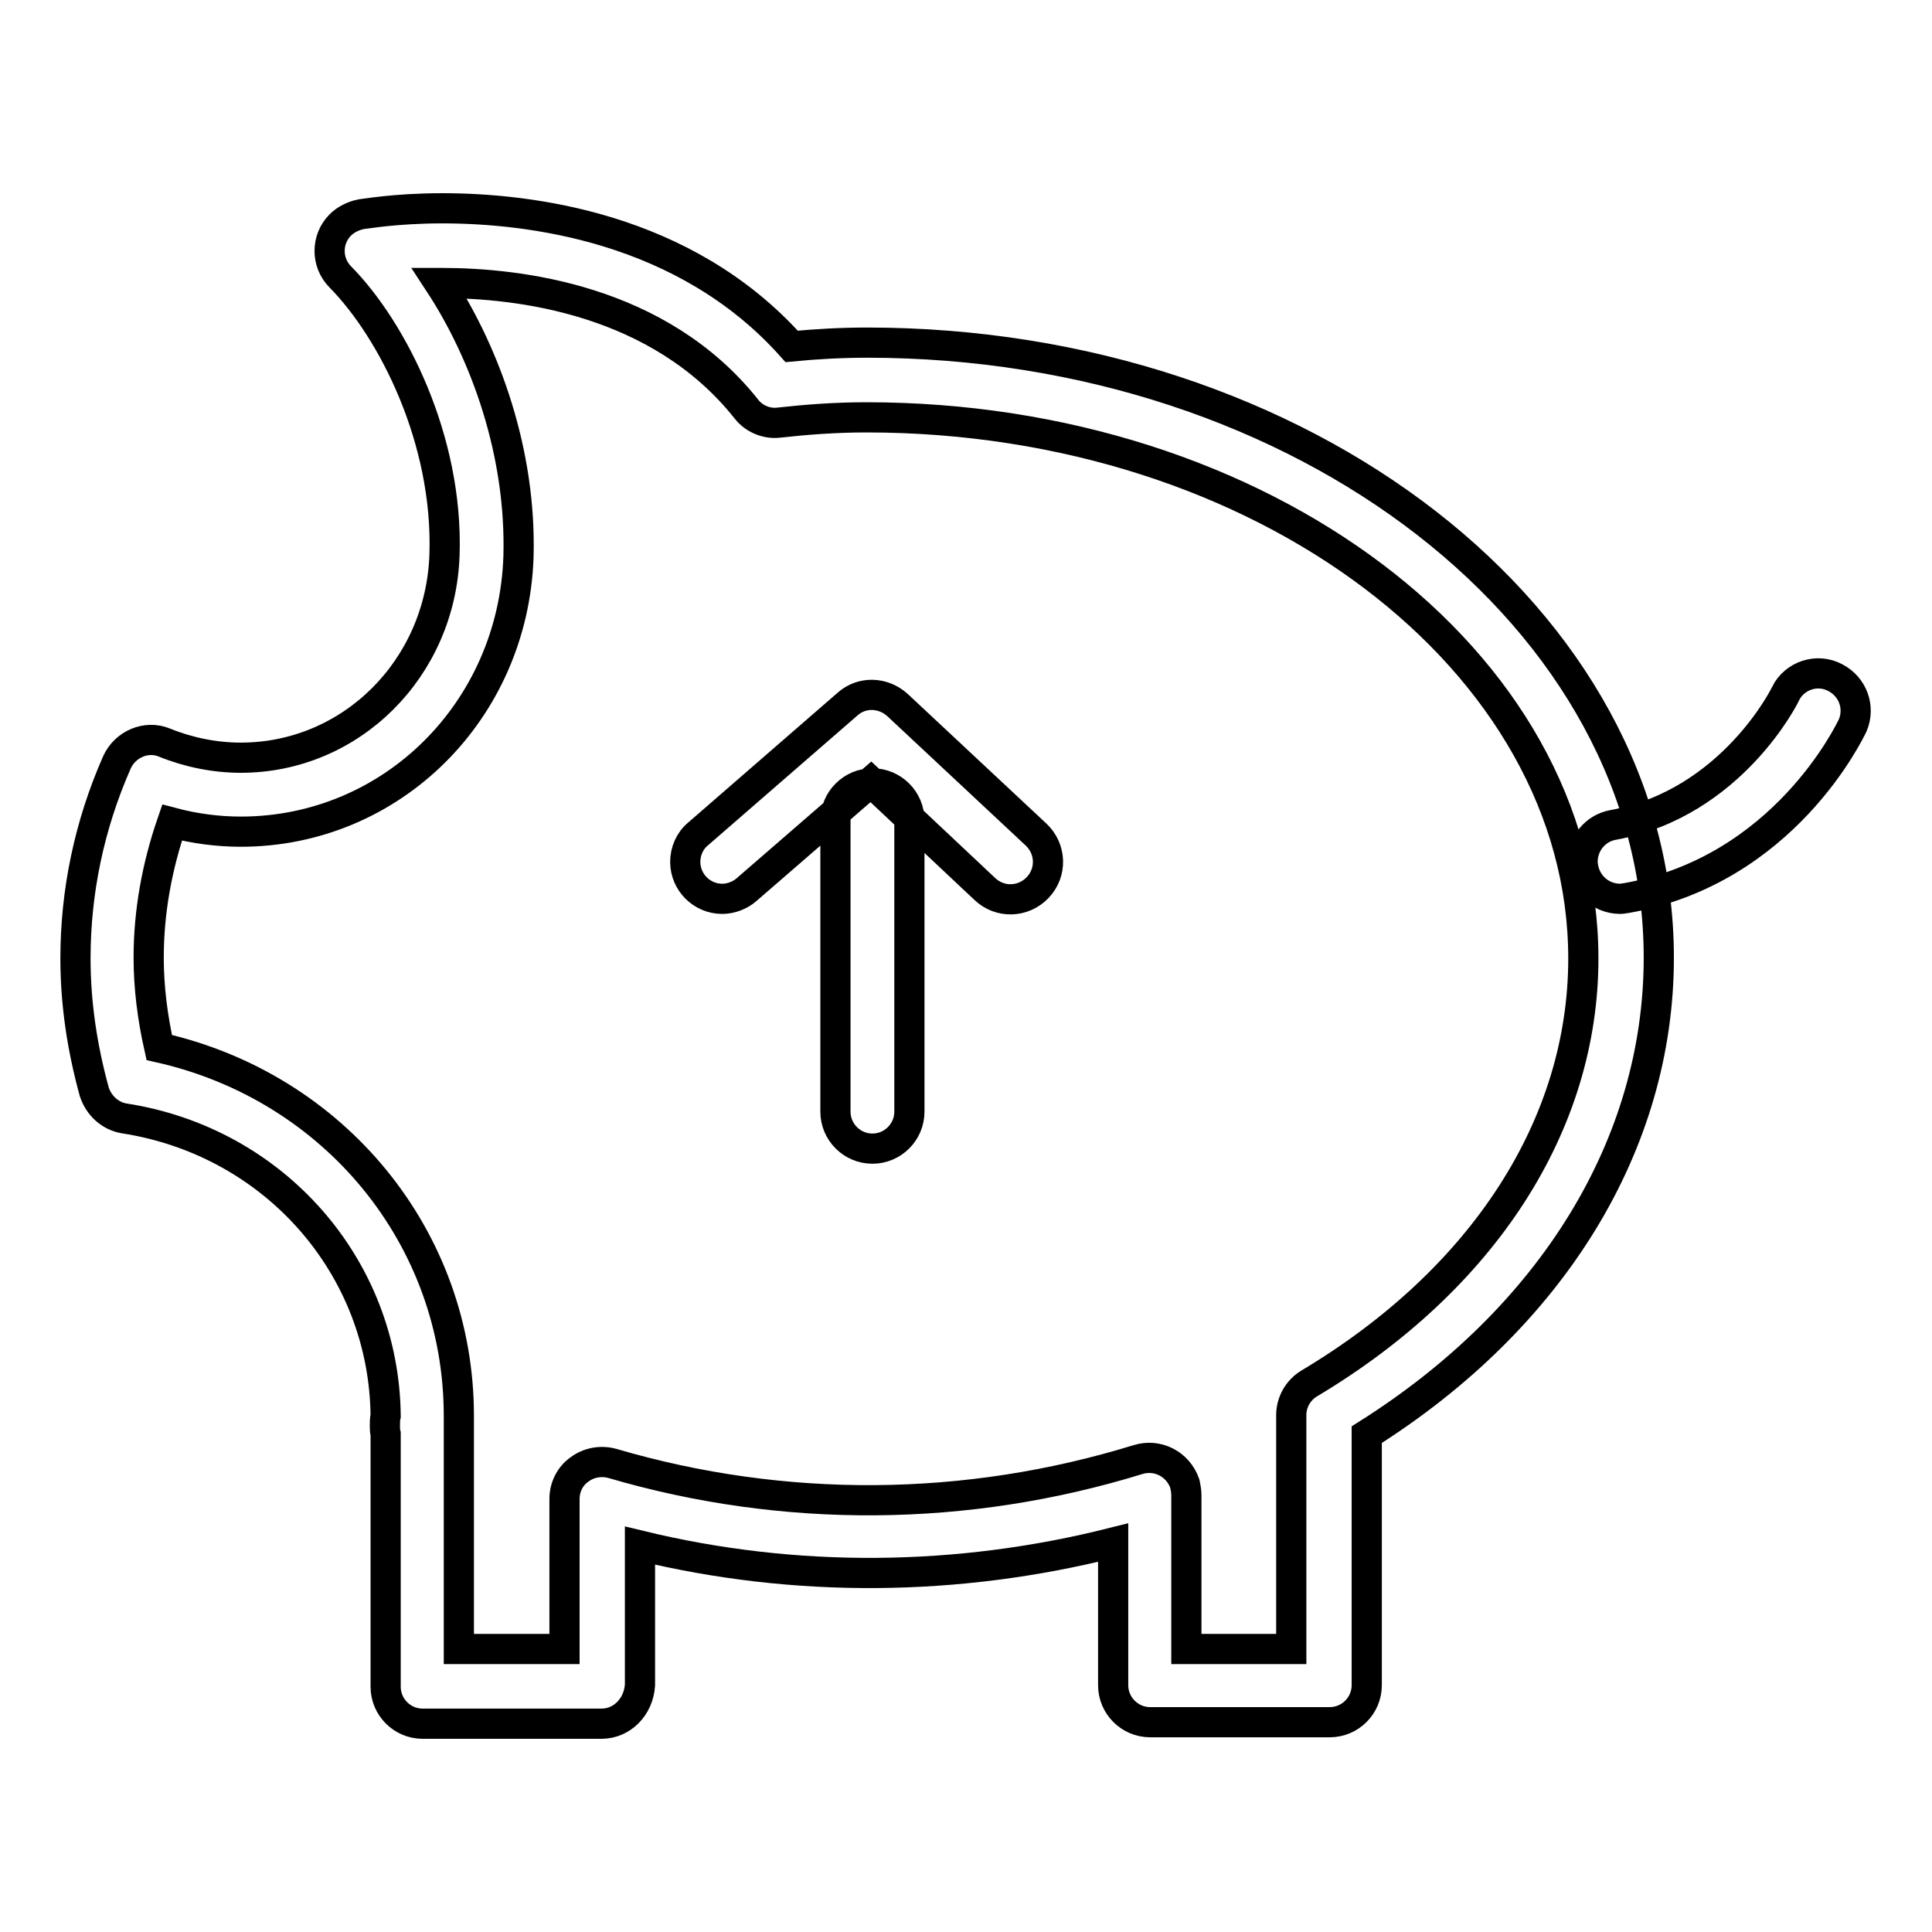
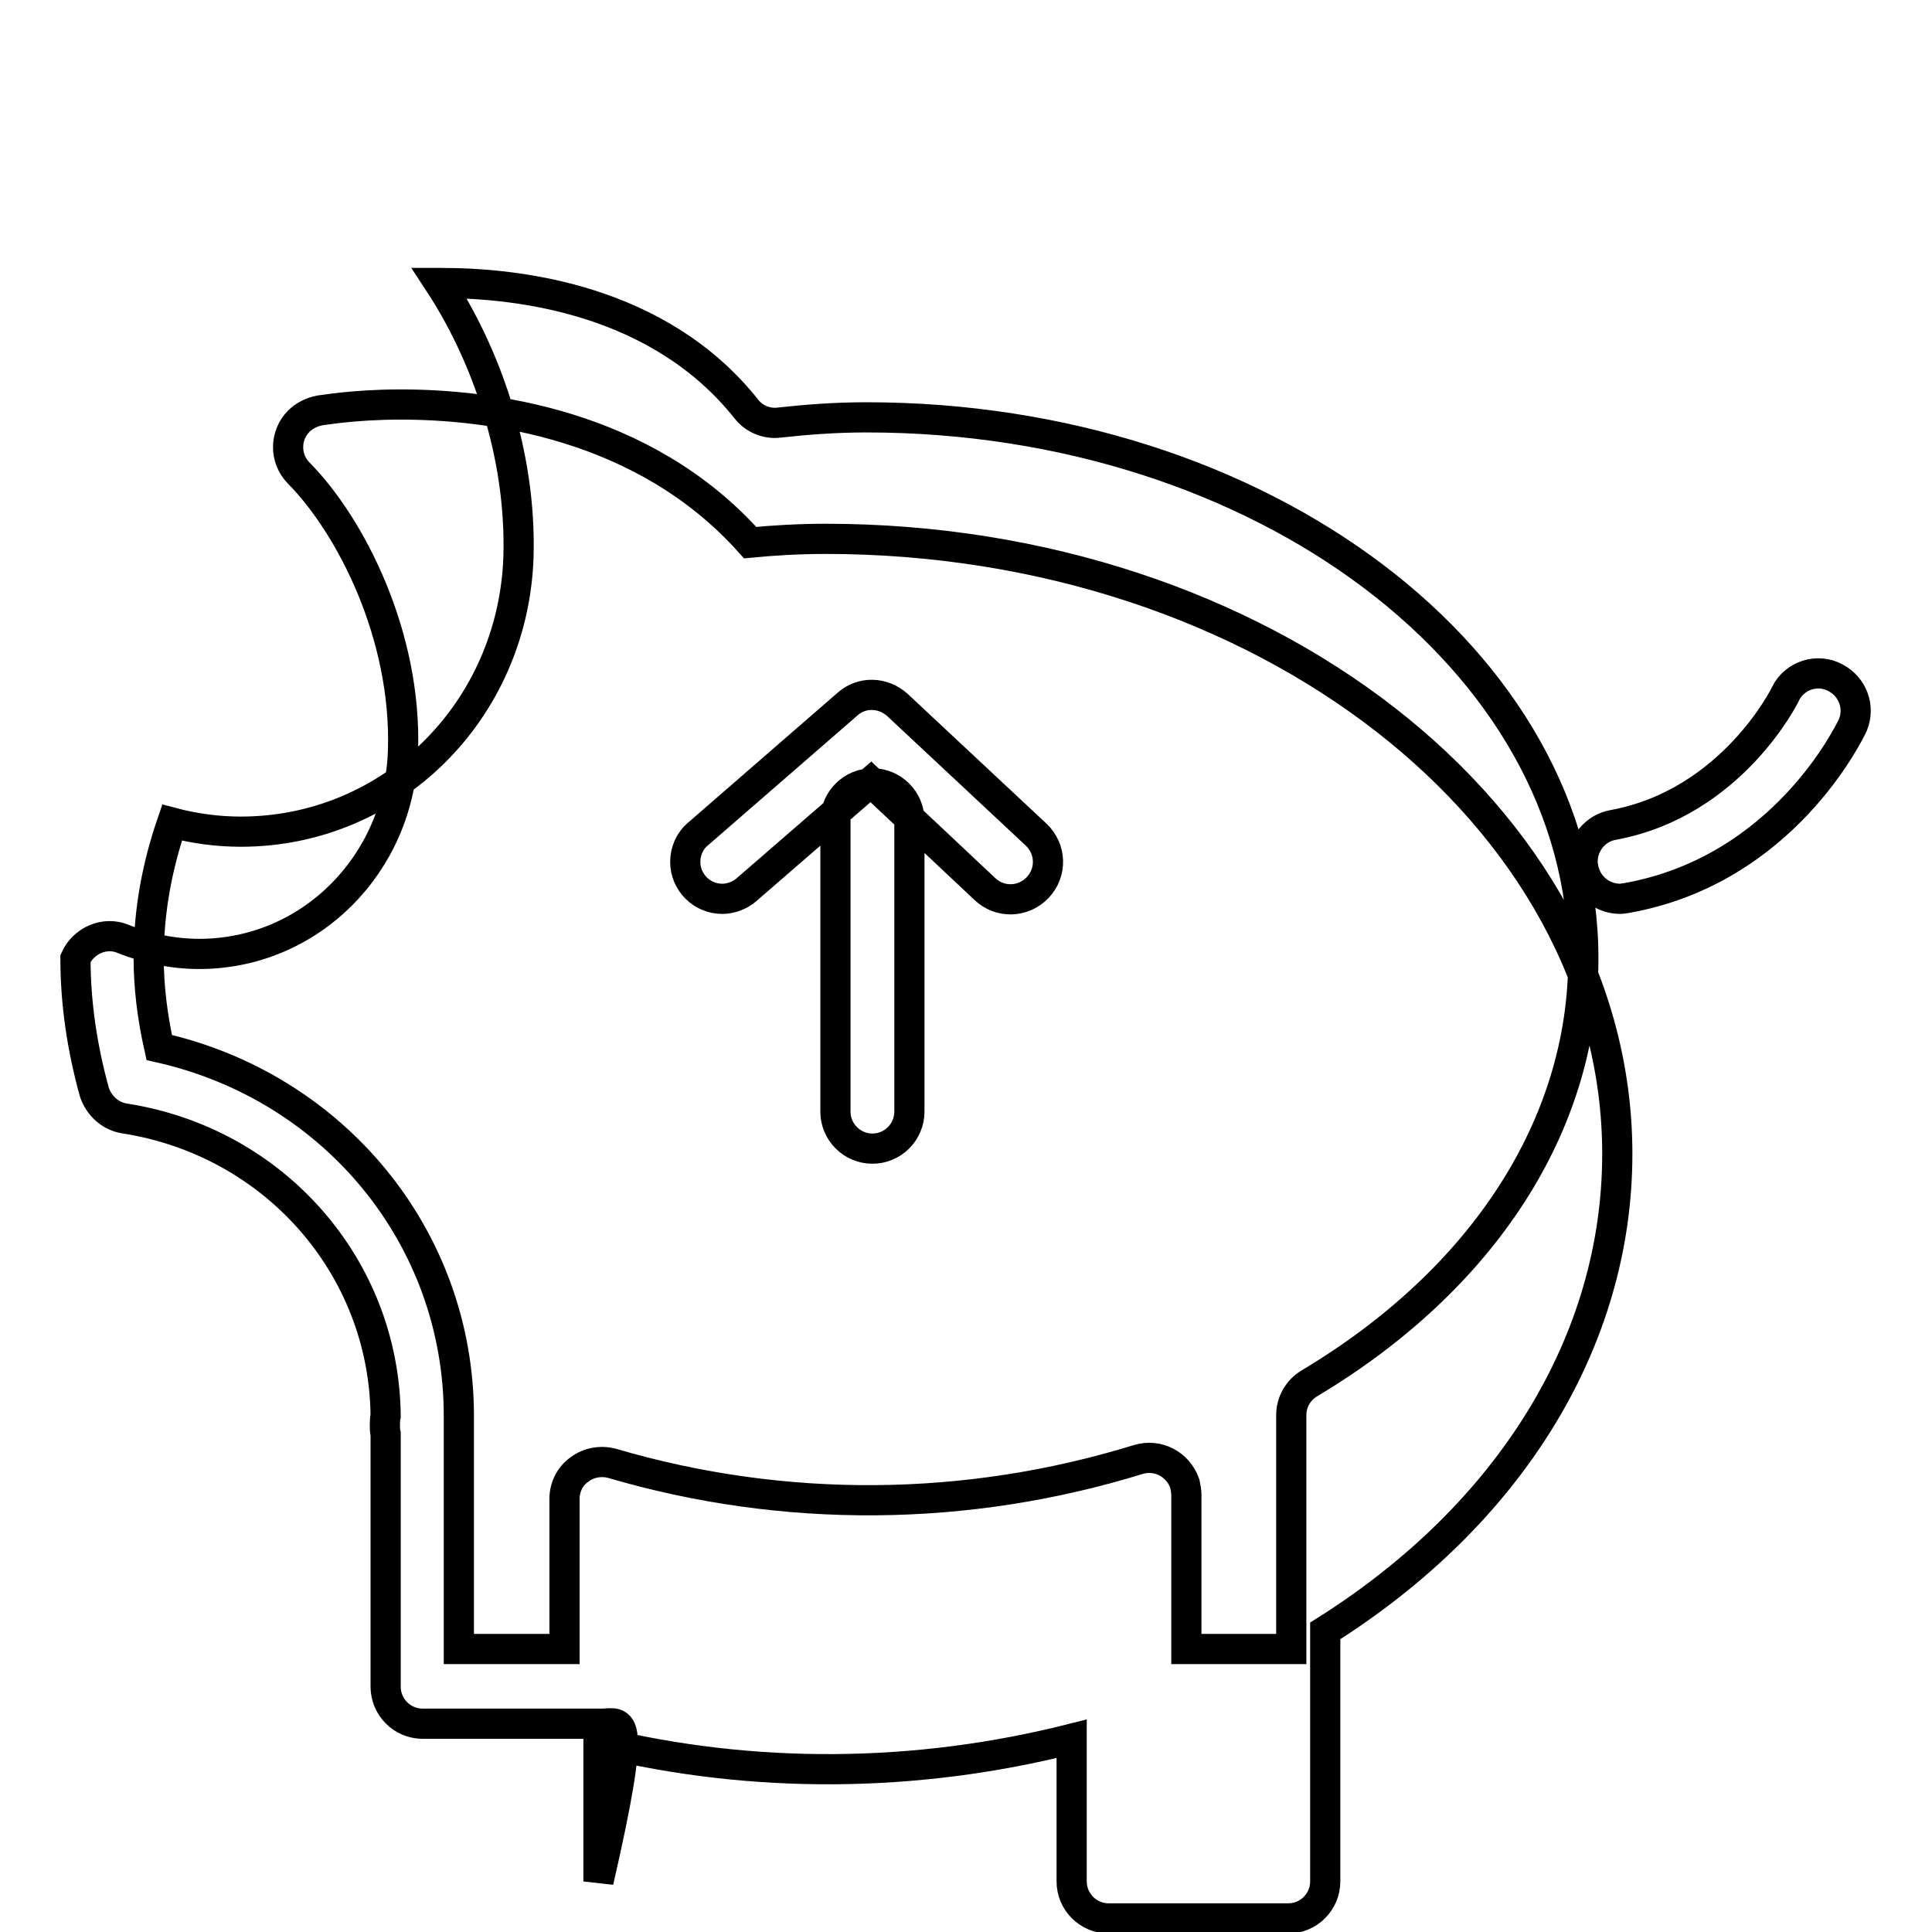
<svg xmlns="http://www.w3.org/2000/svg" version="1.1" x="0px" y="0px" viewBox="0 0 256 256" enable-background="new 0 0 256 256" xml:space="preserve">
  <g>
-     <path stroke-width="4" fill-opacity="0" stroke="#000000" d="M79.7,228.4H56c-2.7,0-4.9-2.2-4.9-4.9v-33.5c-0.1-0.4-0.1-0.7-0.1-1.1c0-0.4,0-0.9,0.1-1.3 c-0.2-19.7-14.7-36.3-34.6-39.4c-1.9-0.3-3.4-1.7-4-3.5C10.9,138.9,10,133,10,127c0-8.8,1.8-17.6,5.5-26c1.1-2.4,3.9-3.6,6.3-2.6 c3.2,1.3,6.7,2,10.1,2c14.6,0,26.5-11.8,27-26.9c0.5-15.3-6.9-29.8-13.8-36.8c-1.9-1.9-1.9-5,0-6.9c0.7-0.7,1.7-1.2,2.7-1.4 c0.2,0,4.4-0.8,10.8-0.8c11.4,0,32.1,2.4,46.3,18.3c3.1-0.3,6.5-0.5,10-0.5c57.8,0,104.9,36.6,104.9,81.5 c0,24.7-14.1,47.7-38.7,63.2v33.2c0,2.7-2.2,4.9-4.9,4.9h-23.8c-2.7,0-4.9-2.2-4.9-4.9v-18.9c-20.6,5.2-42.1,5.4-62.7,0.4v18.5 C84.6,226.2,82.4,228.4,79.7,228.4z M60.9,218.5h13.9v-19.9c0-1.5,0.7-3,2-3.9c1.2-0.9,2.8-1.2,4.3-0.8c22.8,6.7,47,6.5,69.7-0.5 c2.6-0.8,5.3,0.6,6.2,3.2c0.1,0.5,0.2,1,0.2,1.5v20.4h13.9v-31c0-1.7,0.9-3.3,2.4-4.2c23.1-13.8,36.3-34.3,36.3-56.3 c0-39.5-42.6-71.7-95-71.7c-4.1,0-8,0.3-11.6,0.7c-1.6,0.2-3.3-0.5-4.3-1.8C87.3,39.6,68.6,37.5,58.5,37.5h-0.3 c6.1,9.3,10.9,22.5,10.5,36.3c-0.7,20.4-16.8,36.4-36.8,36.4c-3,0-6.1-0.4-9.1-1.2c-2,5.8-3.1,11.8-3.1,17.9 c0,3.9,0.5,7.9,1.4,11.9c23.2,5.2,39.7,25.2,39.7,48.8c0,0.2,0,0.3,0,0.5c0,0.2,0,0.3,0,0.5V218.5z M214.7,119.1 c-2.7,0-4.9-2.1-5-4.9c0-2.4,1.7-4.5,4.1-4.9c15.7-2.9,22.8-17.3,22.8-17.4c1.2-2.4,4.2-3.4,6.6-2.1c2.3,1.2,3.3,3.9,2.3,6.3 c-0.4,0.8-9.1,19.2-30,22.9C215.3,119,215,119.1,214.7,119.1L214.7,119.1z M115.6,152.2c-2.7,0-4.9-2.2-4.9-4.9v-38.6 c0-2.7,2.2-4.9,4.9-4.9c2.7,0,4.9,2.2,4.9,4.9v38.6C120.5,150,118.3,152.2,115.6,152.2z M95.7,119.1c-2.7,0-4.9-2.2-4.9-4.9 c0-1.4,0.6-2.8,1.7-3.7l19.8-17.2c1.9-1.7,4.7-1.6,6.6,0.1l18.4,17.2c2,1.9,2.1,5,0.2,7c-1.9,2-5,2.1-7,0.2l-15.1-14.2l-16.5,14.3 C98.1,118.6,96.9,119.1,95.7,119.1z" />
+     <path stroke-width="4" fill-opacity="0" stroke="#000000" d="M79.7,228.4H56c-2.7,0-4.9-2.2-4.9-4.9v-33.5c-0.1-0.4-0.1-0.7-0.1-1.1c0-0.4,0-0.9,0.1-1.3 c-0.2-19.7-14.7-36.3-34.6-39.4c-1.9-0.3-3.4-1.7-4-3.5C10.9,138.9,10,133,10,127c1.1-2.4,3.9-3.6,6.3-2.6 c3.2,1.3,6.7,2,10.1,2c14.6,0,26.5-11.8,27-26.9c0.5-15.3-6.9-29.8-13.8-36.8c-1.9-1.9-1.9-5,0-6.9c0.7-0.7,1.7-1.2,2.7-1.4 c0.2,0,4.4-0.8,10.8-0.8c11.4,0,32.1,2.4,46.3,18.3c3.1-0.3,6.5-0.5,10-0.5c57.8,0,104.9,36.6,104.9,81.5 c0,24.7-14.1,47.7-38.7,63.2v33.2c0,2.7-2.2,4.9-4.9,4.9h-23.8c-2.7,0-4.9-2.2-4.9-4.9v-18.9c-20.6,5.2-42.1,5.4-62.7,0.4v18.5 C84.6,226.2,82.4,228.4,79.7,228.4z M60.9,218.5h13.9v-19.9c0-1.5,0.7-3,2-3.9c1.2-0.9,2.8-1.2,4.3-0.8c22.8,6.7,47,6.5,69.7-0.5 c2.6-0.8,5.3,0.6,6.2,3.2c0.1,0.5,0.2,1,0.2,1.5v20.4h13.9v-31c0-1.7,0.9-3.3,2.4-4.2c23.1-13.8,36.3-34.3,36.3-56.3 c0-39.5-42.6-71.7-95-71.7c-4.1,0-8,0.3-11.6,0.7c-1.6,0.2-3.3-0.5-4.3-1.8C87.3,39.6,68.6,37.5,58.5,37.5h-0.3 c6.1,9.3,10.9,22.5,10.5,36.3c-0.7,20.4-16.8,36.4-36.8,36.4c-3,0-6.1-0.4-9.1-1.2c-2,5.8-3.1,11.8-3.1,17.9 c0,3.9,0.5,7.9,1.4,11.9c23.2,5.2,39.7,25.2,39.7,48.8c0,0.2,0,0.3,0,0.5c0,0.2,0,0.3,0,0.5V218.5z M214.7,119.1 c-2.7,0-4.9-2.1-5-4.9c0-2.4,1.7-4.5,4.1-4.9c15.7-2.9,22.8-17.3,22.8-17.4c1.2-2.4,4.2-3.4,6.6-2.1c2.3,1.2,3.3,3.9,2.3,6.3 c-0.4,0.8-9.1,19.2-30,22.9C215.3,119,215,119.1,214.7,119.1L214.7,119.1z M115.6,152.2c-2.7,0-4.9-2.2-4.9-4.9v-38.6 c0-2.7,2.2-4.9,4.9-4.9c2.7,0,4.9,2.2,4.9,4.9v38.6C120.5,150,118.3,152.2,115.6,152.2z M95.7,119.1c-2.7,0-4.9-2.2-4.9-4.9 c0-1.4,0.6-2.8,1.7-3.7l19.8-17.2c1.9-1.7,4.7-1.6,6.6,0.1l18.4,17.2c2,1.9,2.1,5,0.2,7c-1.9,2-5,2.1-7,0.2l-15.1-14.2l-16.5,14.3 C98.1,118.6,96.9,119.1,95.7,119.1z" />
  </g>
</svg>